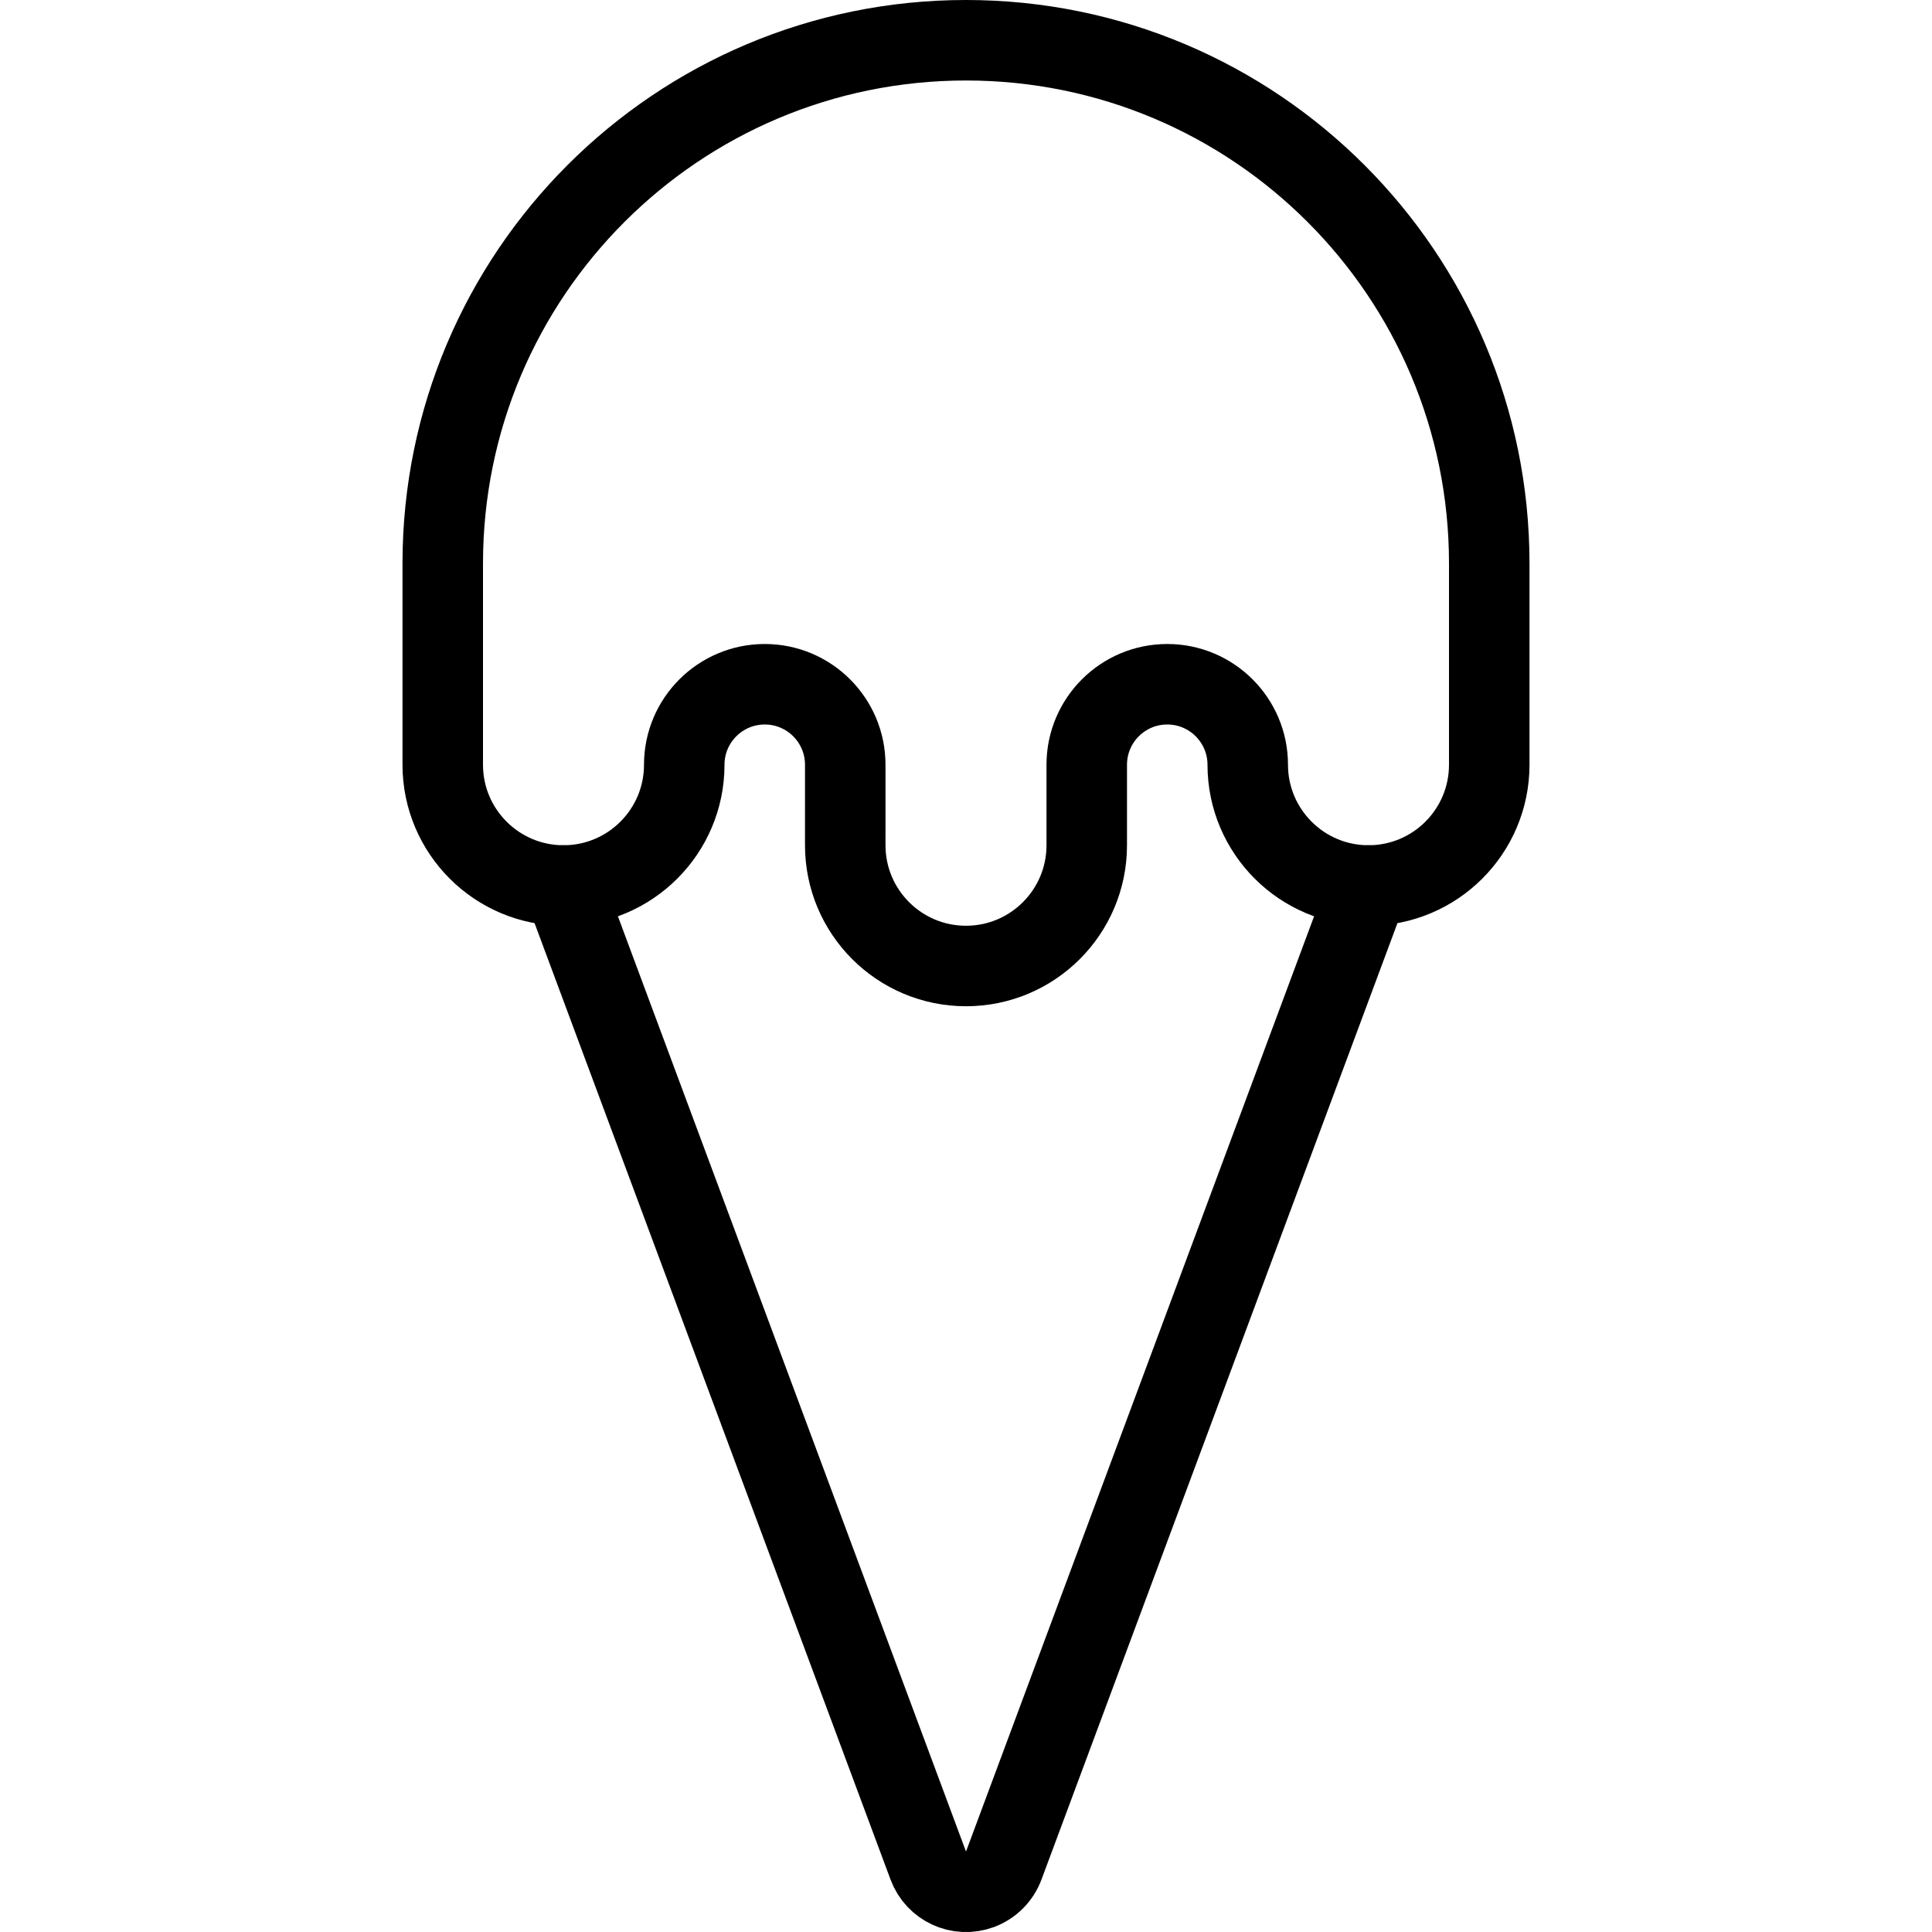
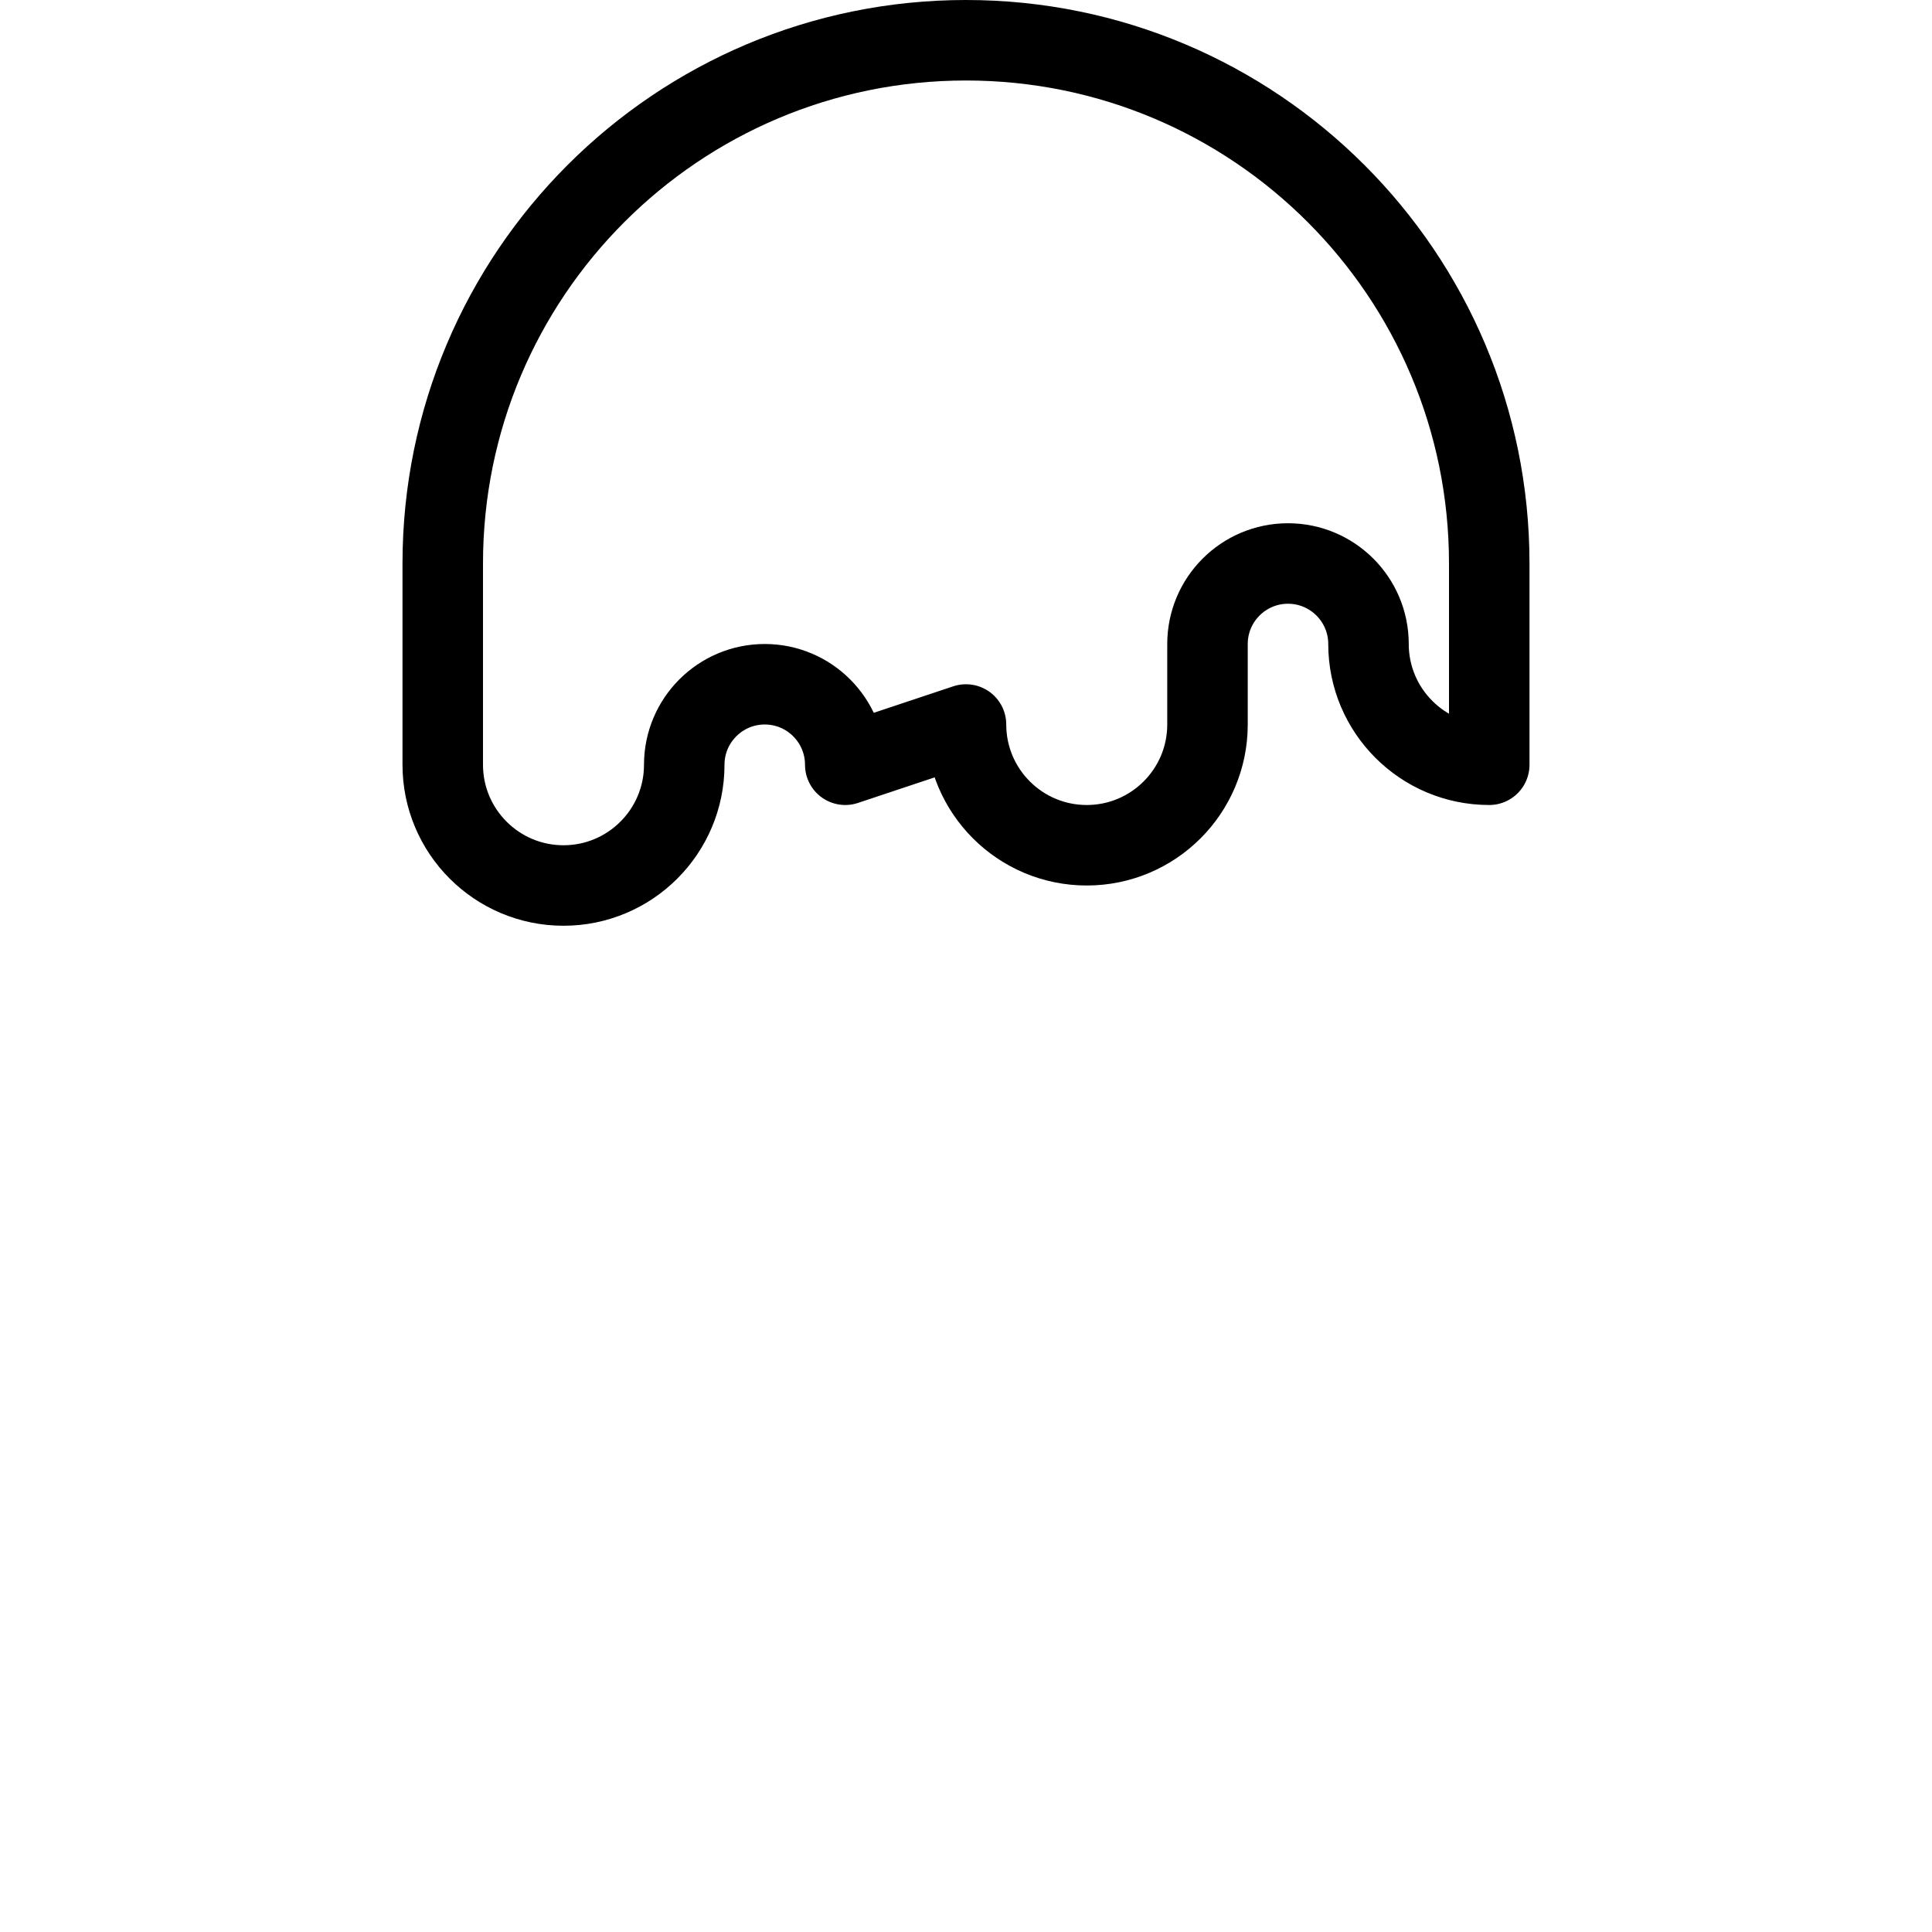
<svg xmlns="http://www.w3.org/2000/svg" version="1.1" viewBox="0 0 24 24">
  <g stroke-linecap="round" stroke-width="1" stroke="#000" fill="none" stroke-linejoin="round">
-     <path d="M10.5,9.5v0c0,-0.552 -0.448,-1 -1,-1c-0.552,0 -1,0.448 -1,1v0c0,0.828 -0.672,1.5 -1.5,1.5c-0.828,0 -1.5,-0.672 -1.5,-1.5v-2.5l7.4607e-14,9.81473e-07c-5.42052e-07,-3.59 2.91,-6.5 6.5,-6.5c3.59,-5.42052e-07 6.5,2.91 6.5,6.5c0,0 0,6.21725e-15 0,6.21725e-15v2.5v0c0,0.828 -0.672,1.5 -1.5,1.5c-0.828,0 -1.5,-0.672 -1.5,-1.5v0c0,-0.552 -0.448,-1 -1,-1c-0.552,0 -1,0.448 -1,1v1v0c0,0.828 -0.672,1.5 -1.5,1.5c-0.828,0 -1.5,-0.672 -1.5,-1.5Z" />
-     <path d="M7,11l4.531,12.174l-2.76427e-08,-7.48016e-08c0.096,0.259 0.383,0.391 0.642,0.296c0.137,-0.051 0.245,-0.159 0.296,-0.296l4.531,-12.174" />
+     <path d="M10.5,9.5v0c0,-0.552 -0.448,-1 -1,-1c-0.552,0 -1,0.448 -1,1v0c0,0.828 -0.672,1.5 -1.5,1.5c-0.828,0 -1.5,-0.672 -1.5,-1.5v-2.5l7.4607e-14,9.81473e-07c-5.42052e-07,-3.59 2.91,-6.5 6.5,-6.5c3.59,-5.42052e-07 6.5,2.91 6.5,6.5c0,0 0,6.21725e-15 0,6.21725e-15v2.5v0c-0.828,0 -1.5,-0.672 -1.5,-1.5v0c0,-0.552 -0.448,-1 -1,-1c-0.552,0 -1,0.448 -1,1v1v0c0,0.828 -0.672,1.5 -1.5,1.5c-0.828,0 -1.5,-0.672 -1.5,-1.5Z" />
  </g>
</svg>